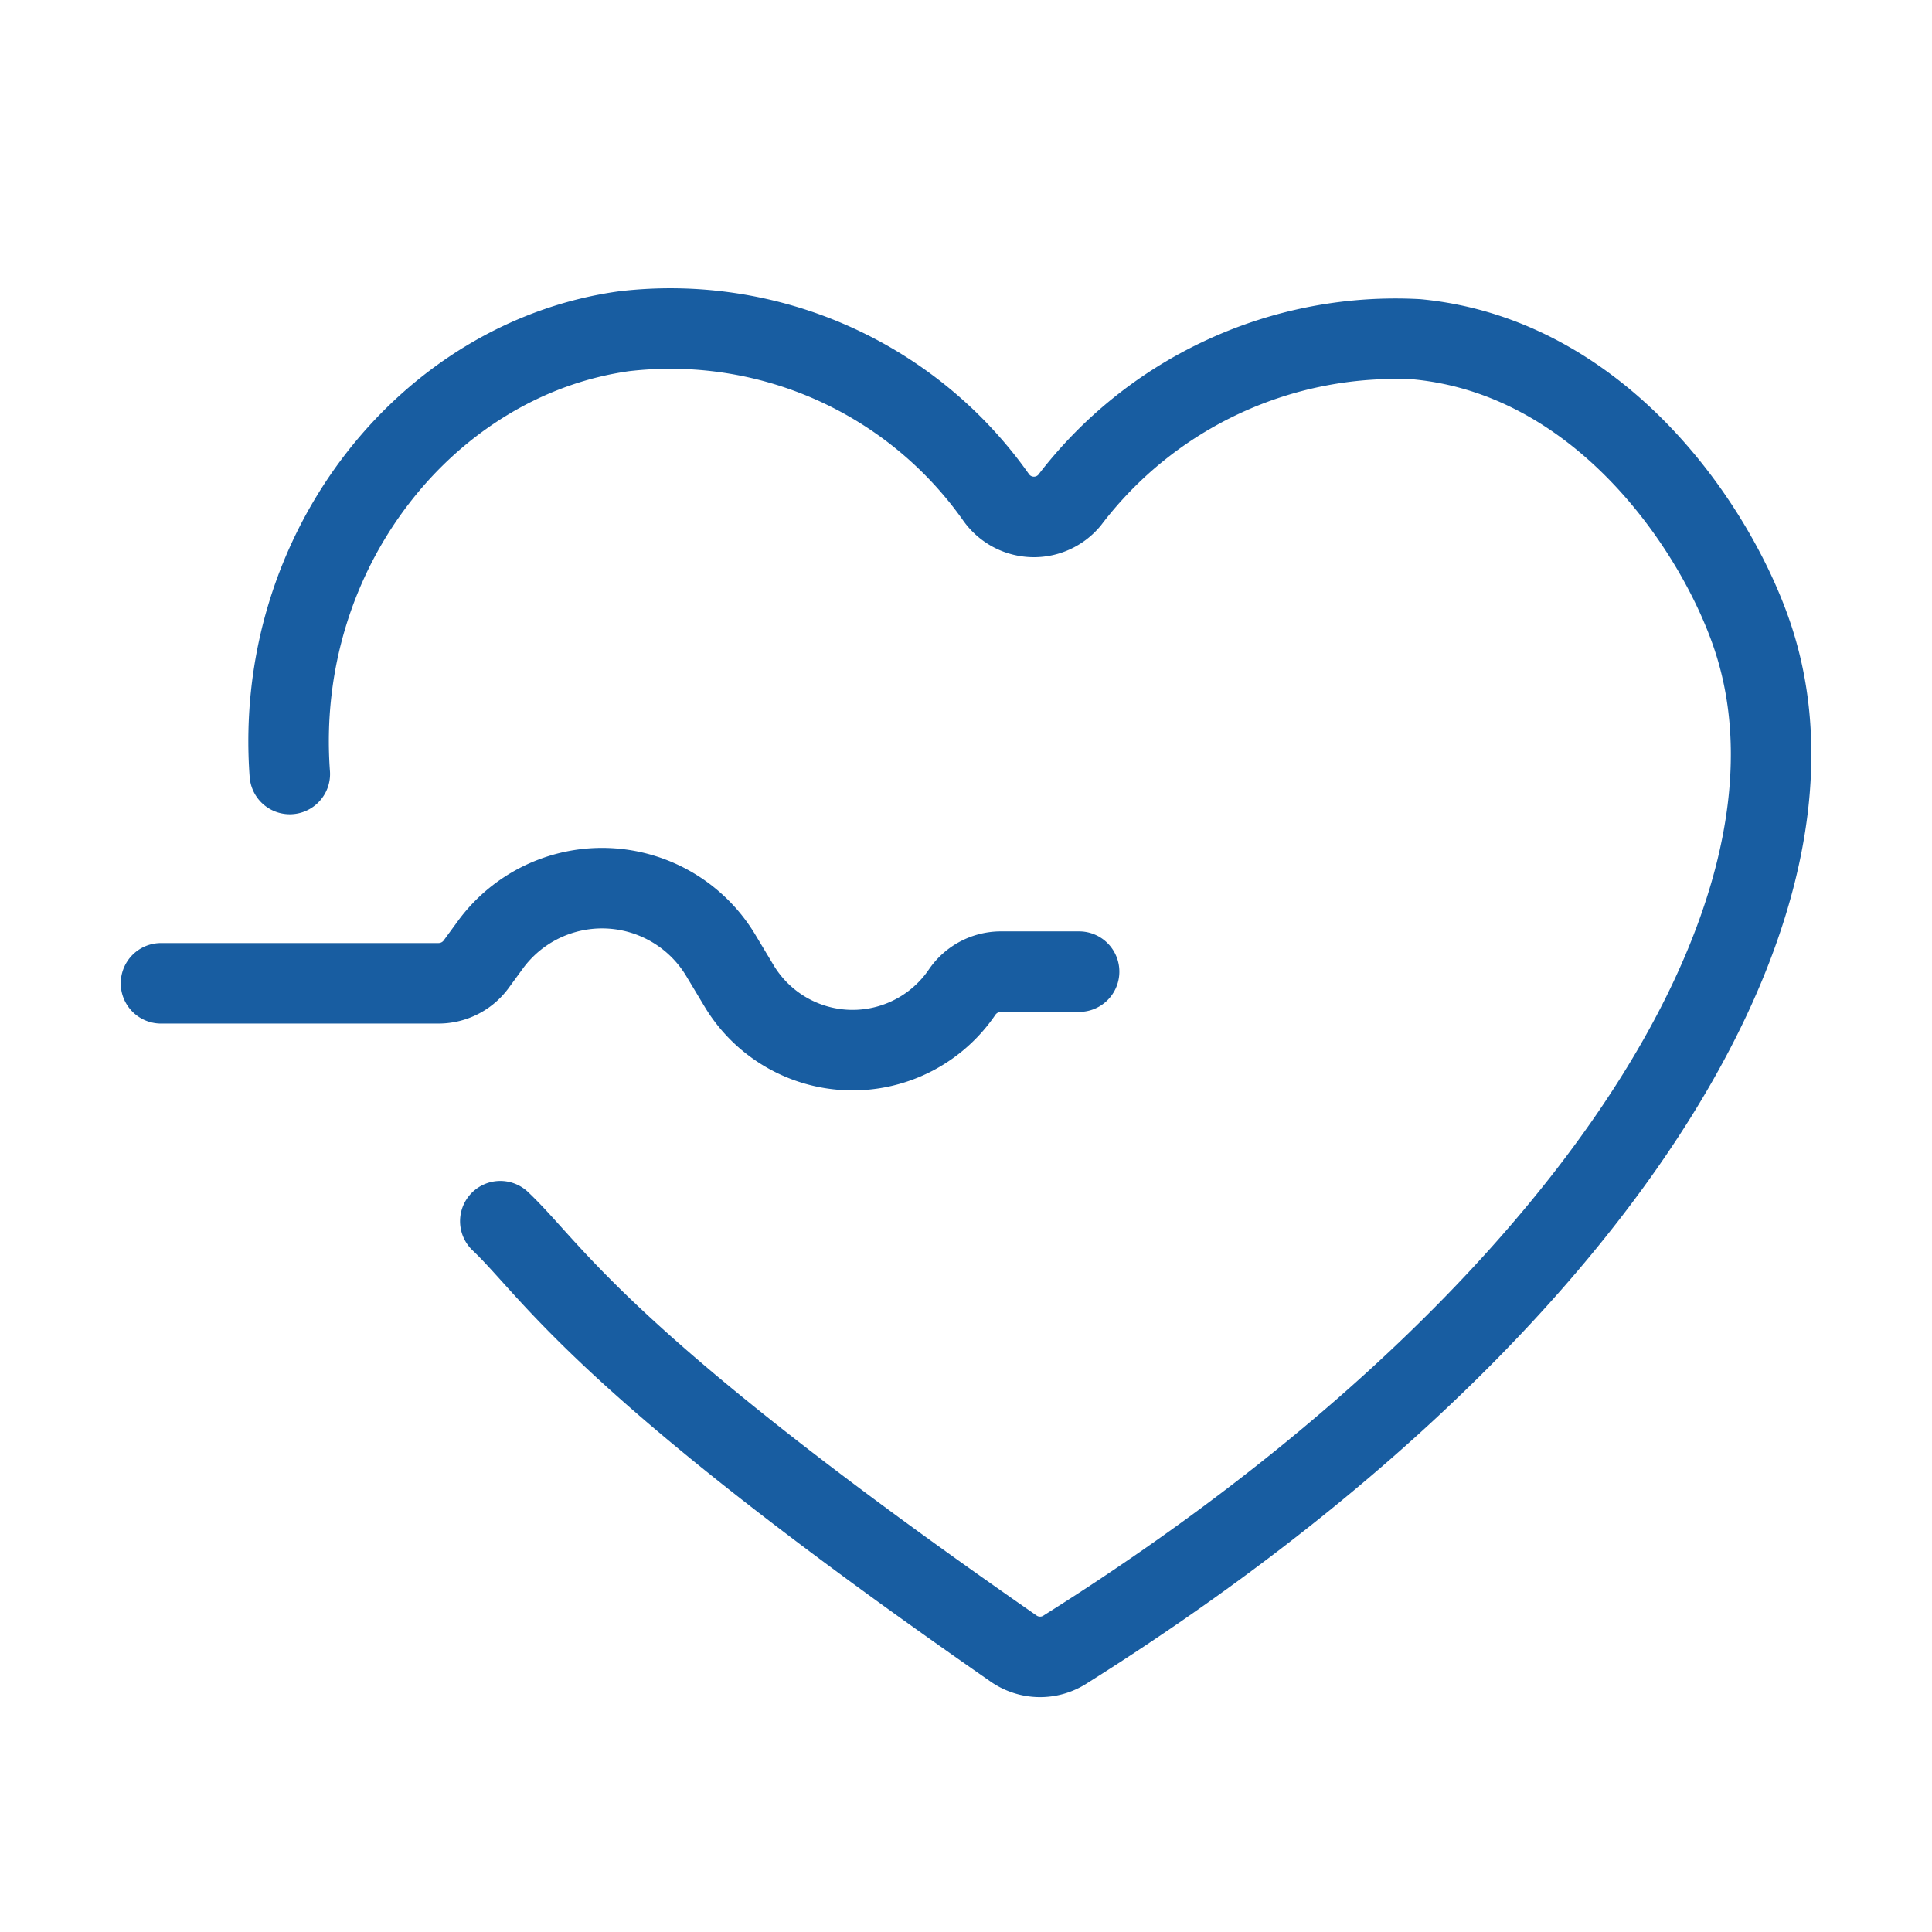
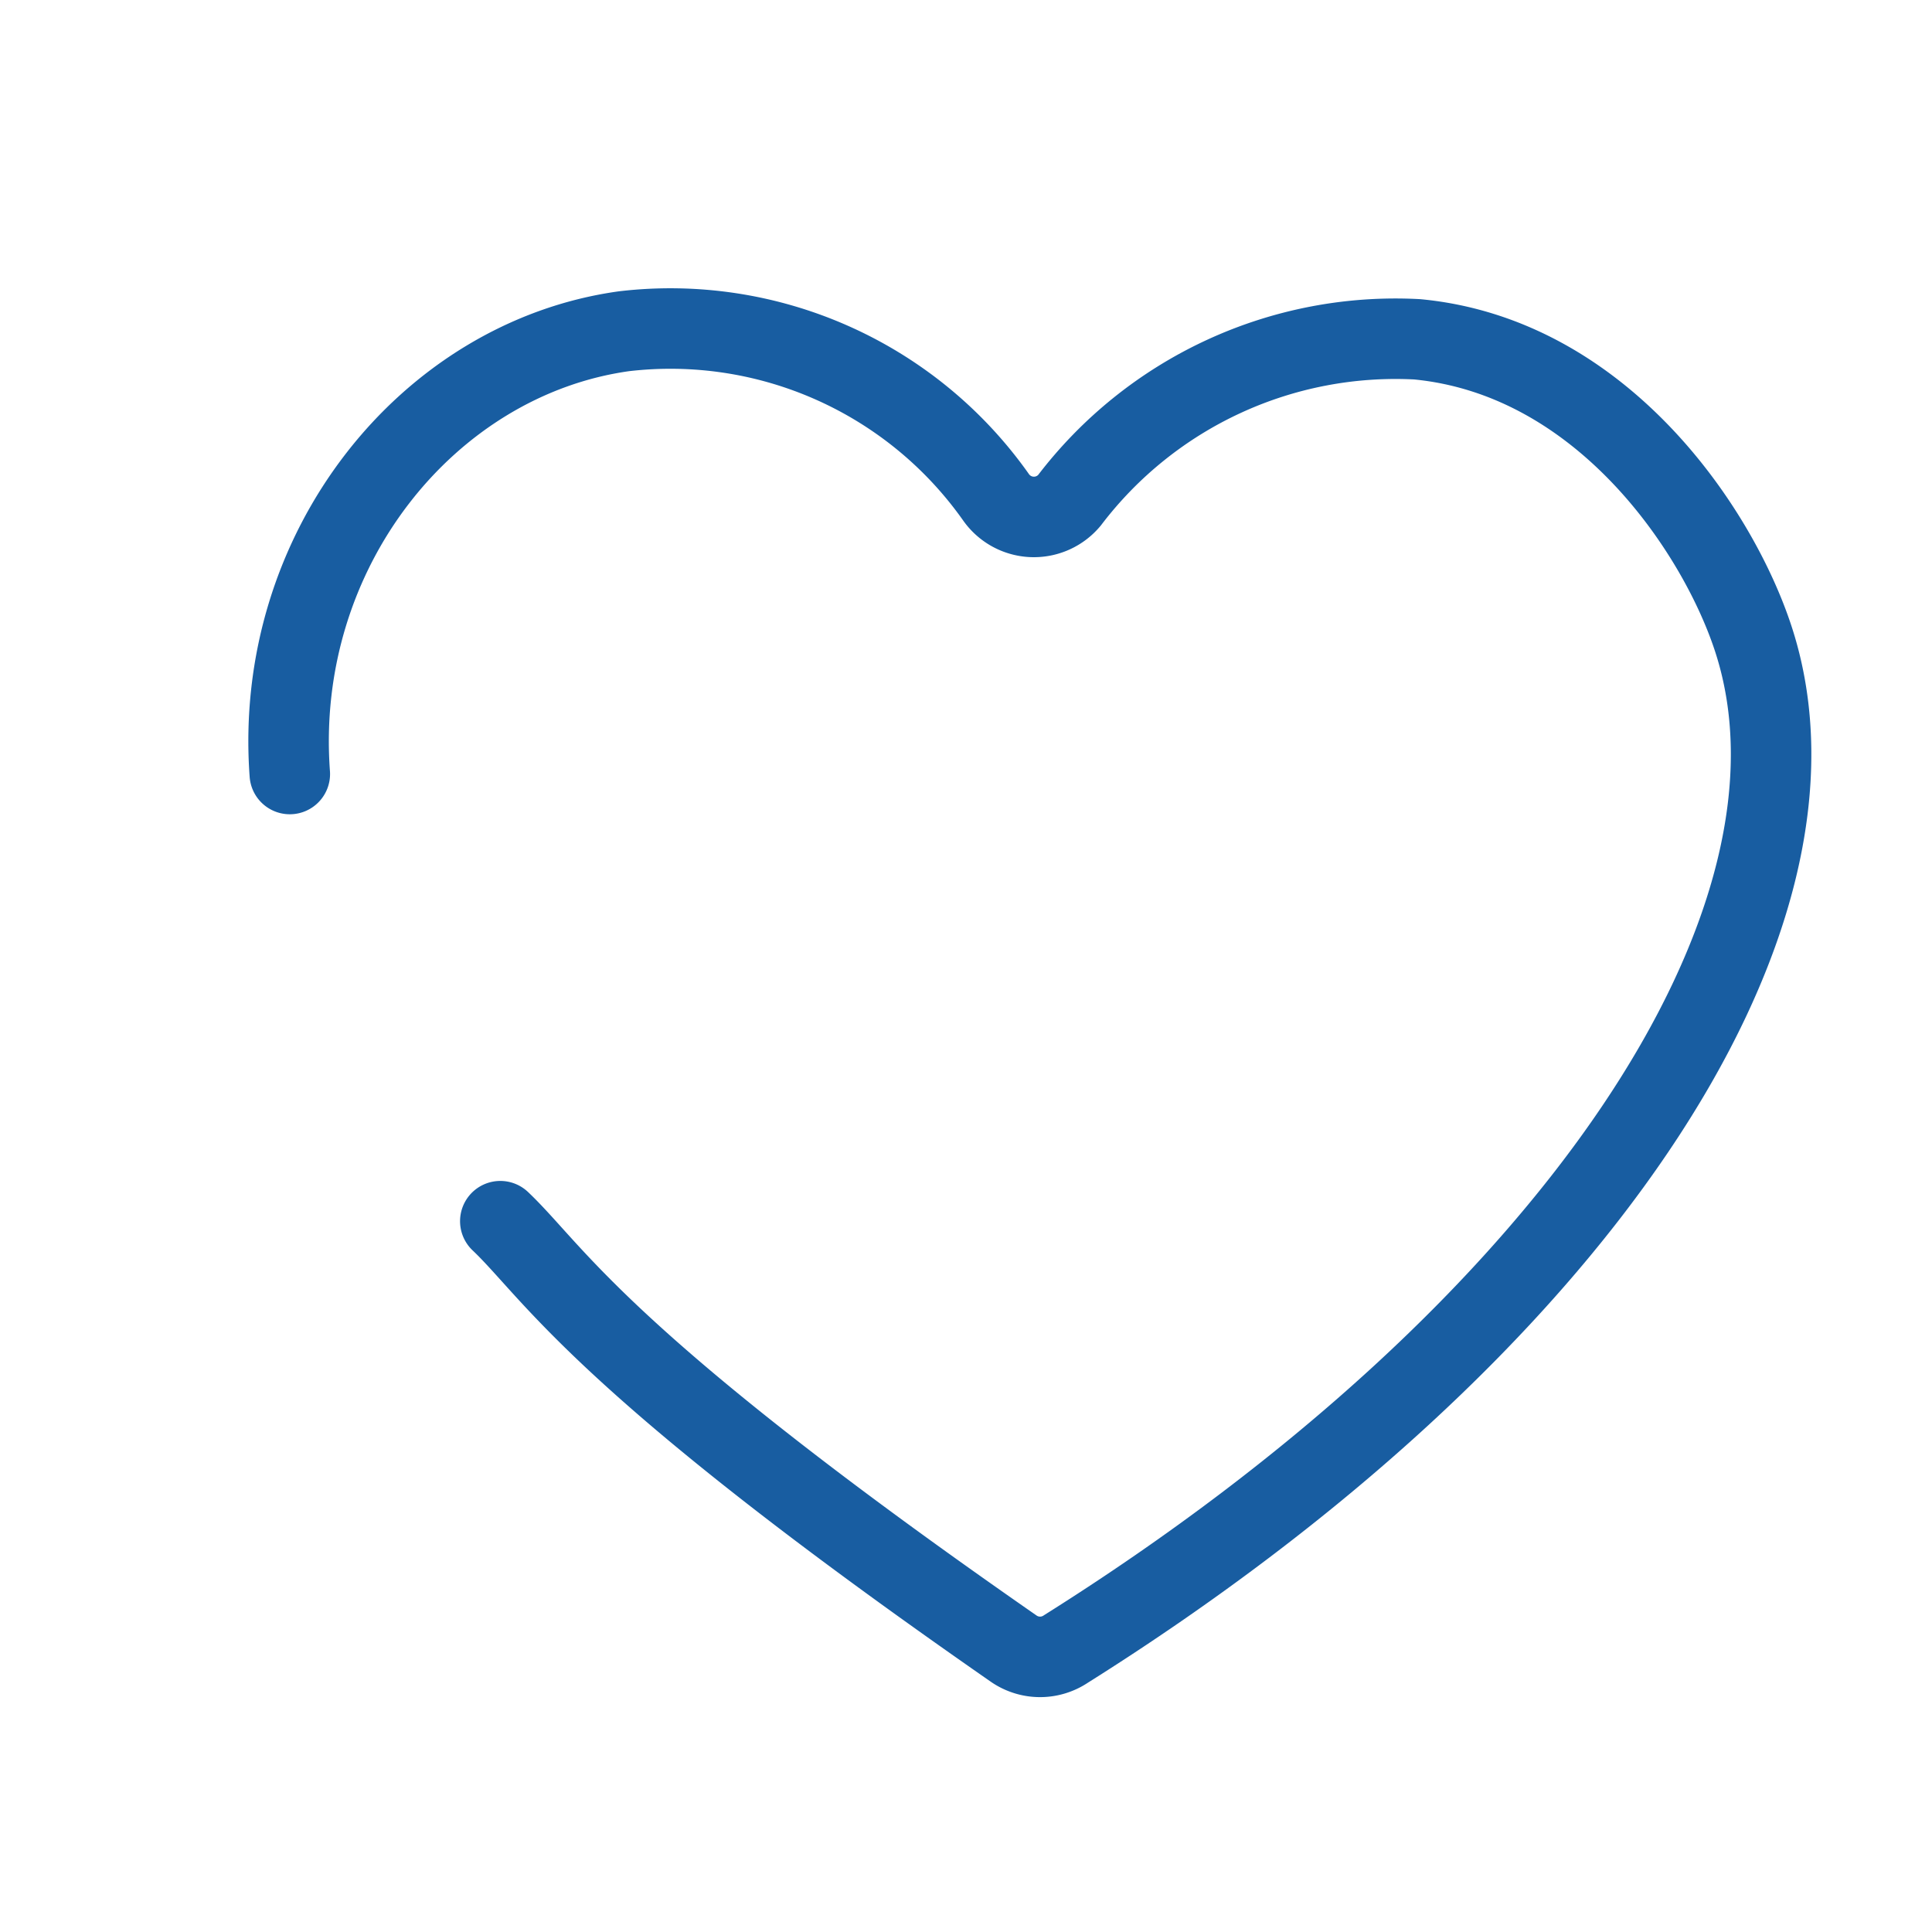
<svg xmlns="http://www.w3.org/2000/svg" viewBox="0 0 48 48">
  <defs>
    <style>.cls-1{fill:none;stroke:#185da1;stroke-linecap:round;stroke-linejoin:round;stroke-width:2px;}</style>
  </defs>
  <g id="Heart-2" data-name="Heart">
    <path class="cls-1" d="M7.2,19.23c-.41-5.56,3.43-10.32,8.3-11a9.9,9.9,0,0,1,9.25,4.13,1.15,1.15,0,0,0,1.82.07,10.18,10.18,0,0,1,8.64-4c4.6.44,7.47,4.75,8.35,7.44,2.29,7-4.45,17.16-17.08,25.1a1.15,1.15,0,0,1-1.28,0c-10.32-7.17-11.42-9.35-12.77-10.63" />
-     <path class="cls-1" d="M4,24.43h6.9a1.16,1.16,0,0,0,.92-.46l.38-.52a3.44,3.44,0,0,1,5.71.29l.45.75a3.29,3.29,0,0,0,5.55.15h0a1.17,1.17,0,0,1,.95-.5h1.95" />
  </g>
</svg>